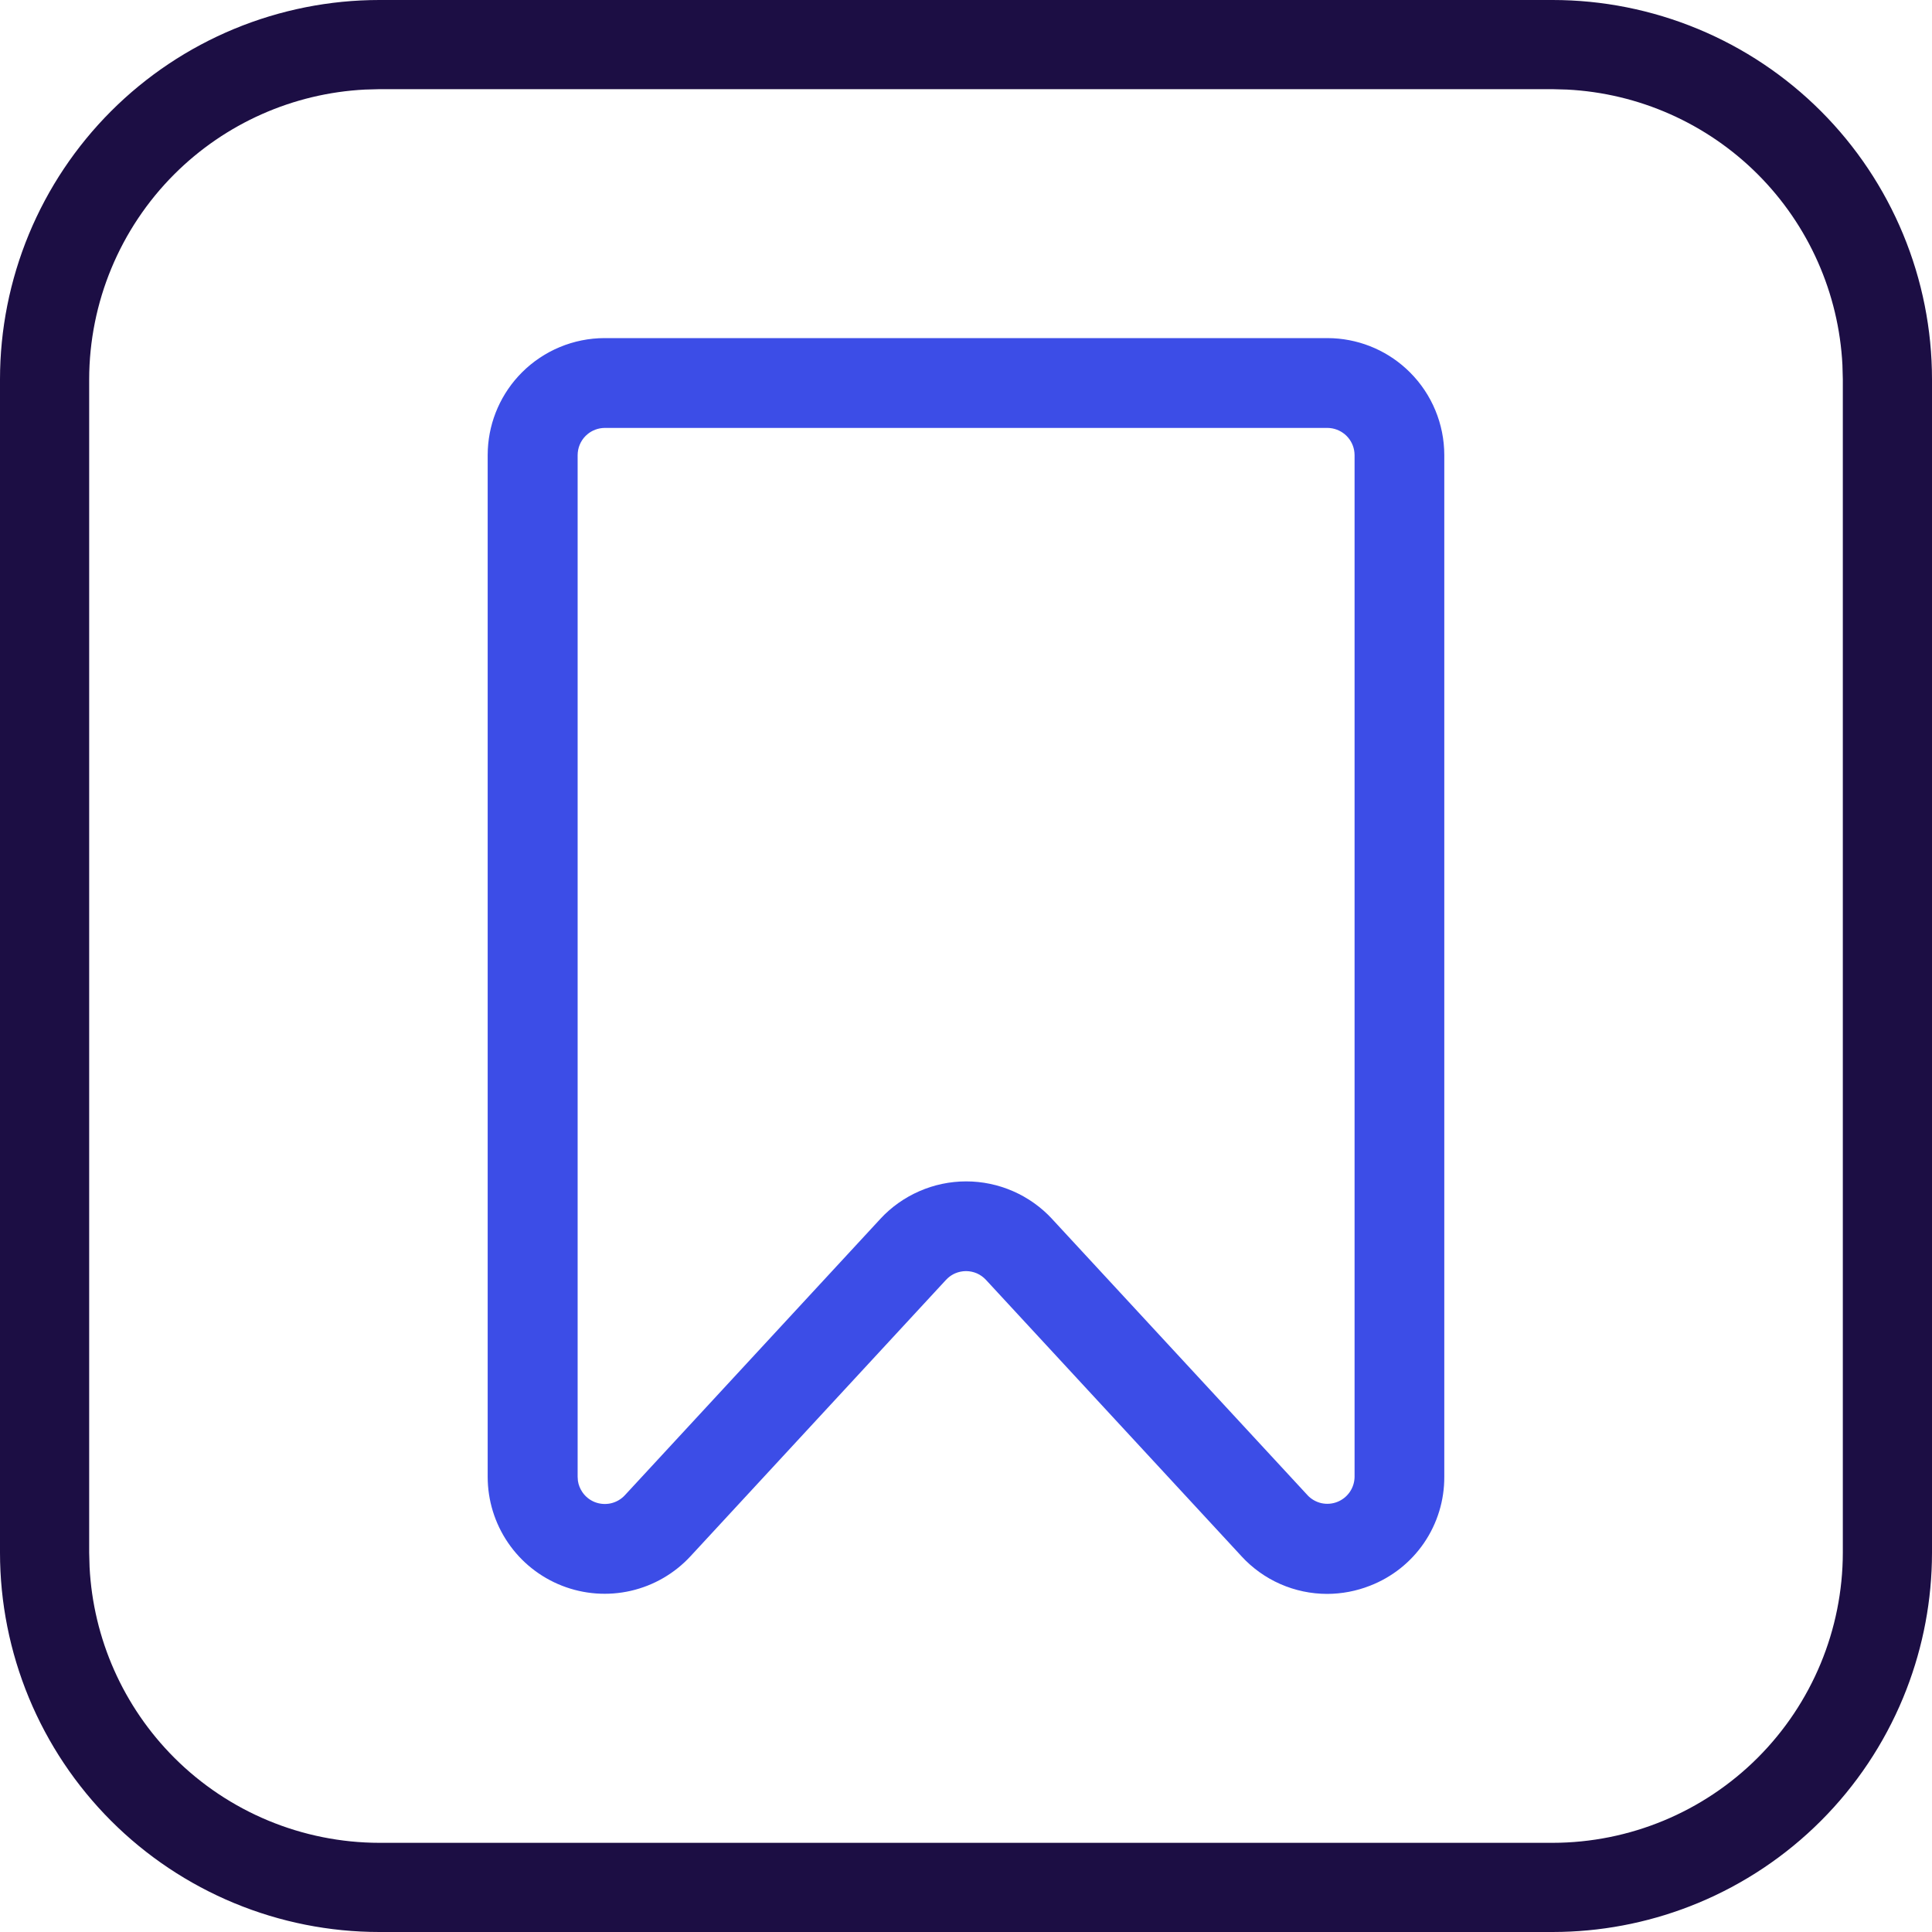
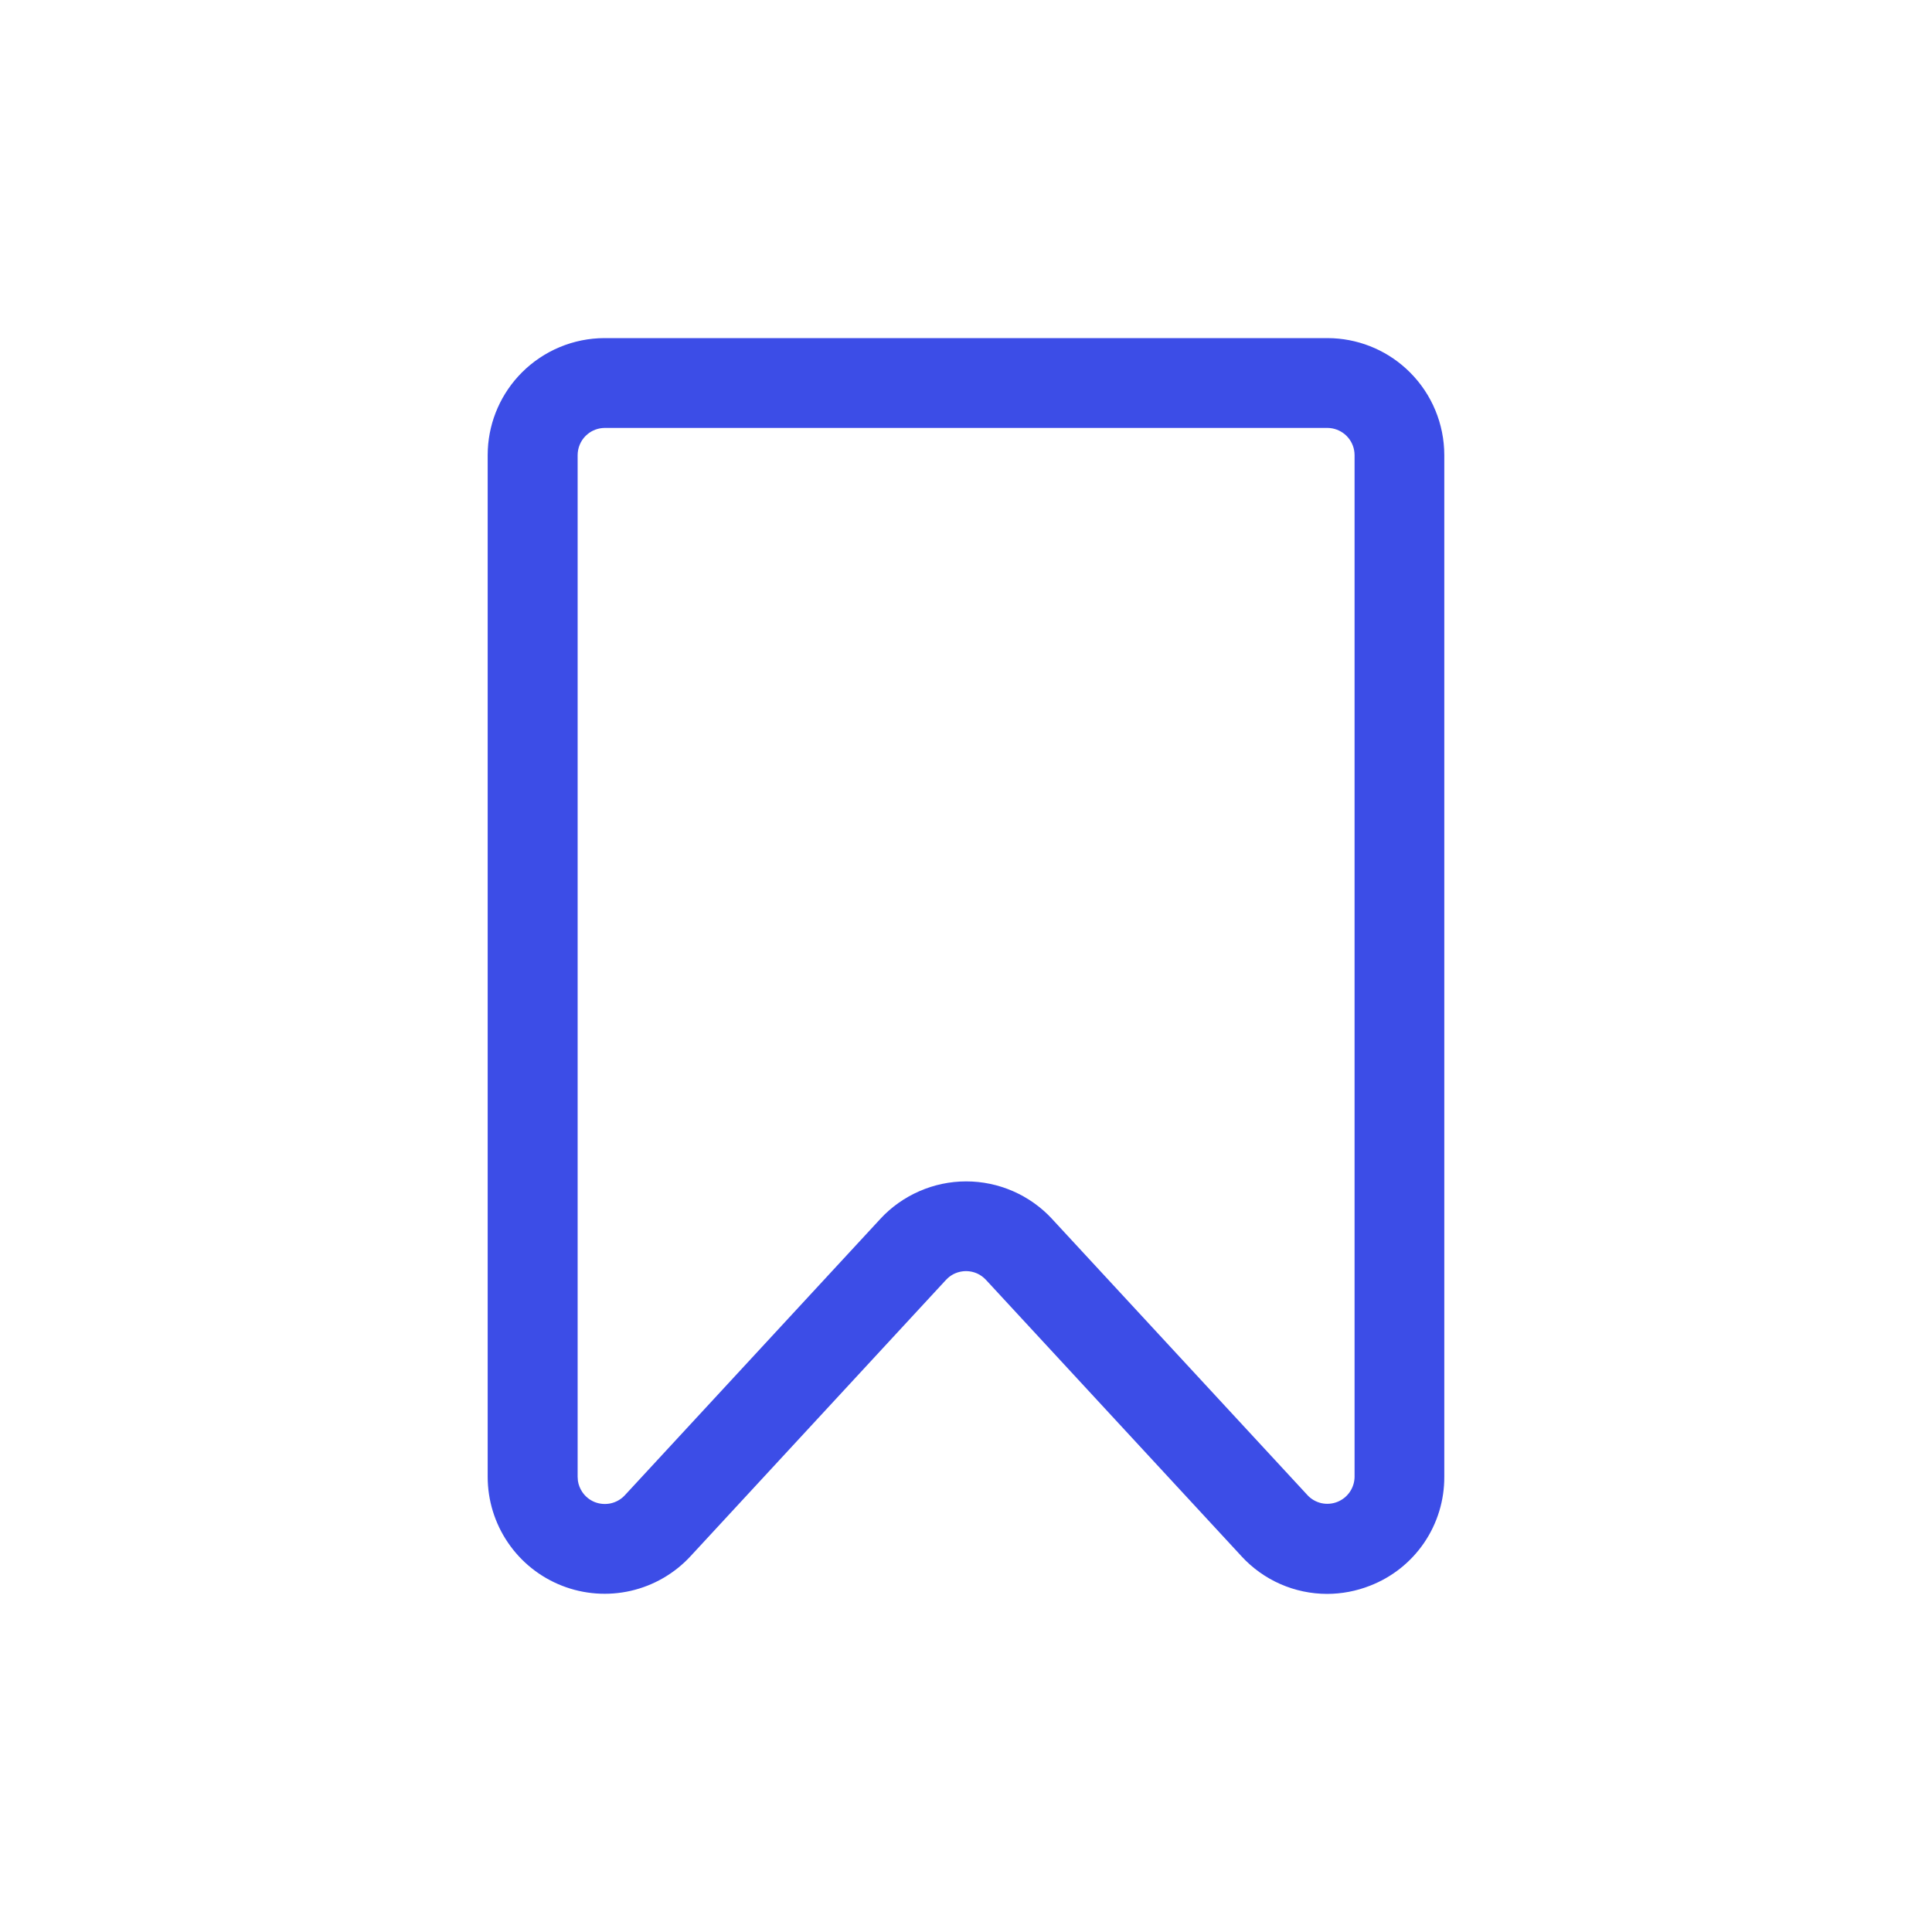
<svg xmlns="http://www.w3.org/2000/svg" width="64" height="64" viewBox="0 0 64 64" fill="none">
-   <path d="M51.433 0C53.083 -0 54.717 0.326 56.242 0.957C57.767 1.589 59.152 2.514 60.319 3.681C61.486 4.848 62.411 6.233 63.043 7.758C63.675 9.283 64 10.917 64 12.567V51.433L63.996 51.741C63.958 53.286 63.635 54.812 63.043 56.242C62.411 57.767 61.486 59.152 60.319 60.319C59.152 61.486 57.767 62.411 56.242 63.043C54.812 63.635 53.286 63.958 51.741 63.996L51.433 64H12.567C10.917 64 9.283 63.675 7.758 63.043C6.233 62.411 4.848 61.486 3.681 60.319C2.514 59.152 1.589 57.767 0.957 56.242C0.326 54.717 -0 53.083 0 51.433V12.567C-0 10.917 0.326 9.283 0.957 7.758C1.589 6.233 2.514 4.848 3.681 3.681C4.848 2.514 6.233 1.589 7.758 0.957C9.283 0.326 10.917 -0 12.567 0H51.433ZM12.092 2.967C9.716 3.087 7.463 4.084 5.773 5.773C3.971 7.576 2.957 10.019 2.954 12.568V51.432L2.967 51.908C3.087 54.284 4.084 56.537 5.773 58.227C7.576 60.029 10.019 61.043 12.568 61.046H51.432C53.981 61.043 56.424 60.029 58.227 58.227C60.029 56.424 61.043 53.981 61.046 51.433V12.568L61.033 12.092C60.913 9.716 59.916 7.463 58.227 5.773C56.537 4.084 54.284 3.087 51.908 2.967L51.432 2.954H12.568L12.092 2.967Z" fill="#1C0E44" />
  <path d="M44.163 11.205C45.12 11.253 46.029 11.655 46.709 12.337C47.435 13.063 47.843 14.048 47.844 15.075V48.919C47.848 49.699 47.615 50.463 47.175 51.108C46.736 51.752 46.11 52.248 45.383 52.529C44.931 52.707 44.449 52.799 43.962 52.8H43.961C43.428 52.799 42.899 52.688 42.411 52.473C41.922 52.258 41.484 51.943 41.123 51.55V51.549L32.661 42.397C32.576 42.306 32.475 42.232 32.361 42.182C32.247 42.133 32.124 42.107 32.001 42.107C31.877 42.107 31.753 42.133 31.639 42.182C31.554 42.22 31.474 42.27 31.405 42.332L31.338 42.397L22.875 51.551C22.346 52.124 21.655 52.524 20.896 52.698C20.137 52.872 19.342 52.813 18.617 52.529C17.891 52.245 17.268 51.749 16.829 51.105C16.389 50.461 16.155 49.699 16.155 48.92V15.074L16.16 14.882C16.208 13.925 16.61 13.017 17.291 12.336C18.017 11.61 19.002 11.201 20.029 11.2H43.971L44.163 11.205ZM19.948 14.18C19.741 14.201 19.547 14.292 19.399 14.44C19.23 14.609 19.136 14.838 19.135 15.077V48.921L19.144 49.055C19.164 49.189 19.215 49.316 19.291 49.428C19.393 49.578 19.538 49.694 19.706 49.76C19.875 49.825 20.061 49.839 20.238 49.799C20.414 49.758 20.575 49.666 20.698 49.533L29.161 40.379V40.378C29.523 39.986 29.964 39.674 30.454 39.46C30.943 39.246 31.472 39.135 32.006 39.135C32.541 39.135 33.07 39.246 33.559 39.46C34.048 39.674 34.488 39.986 34.851 40.378V40.379L43.316 49.533H43.315C43.438 49.663 43.597 49.754 43.772 49.794C43.948 49.833 44.132 49.819 44.299 49.753C44.467 49.687 44.611 49.572 44.713 49.424C44.815 49.276 44.87 49.101 44.872 48.922V15.077L44.867 14.987C44.846 14.781 44.755 14.588 44.607 14.44C44.459 14.293 44.265 14.201 44.059 14.18L43.97 14.175H20.036L19.948 14.18Z" fill="#3C4DE7" />
</svg>